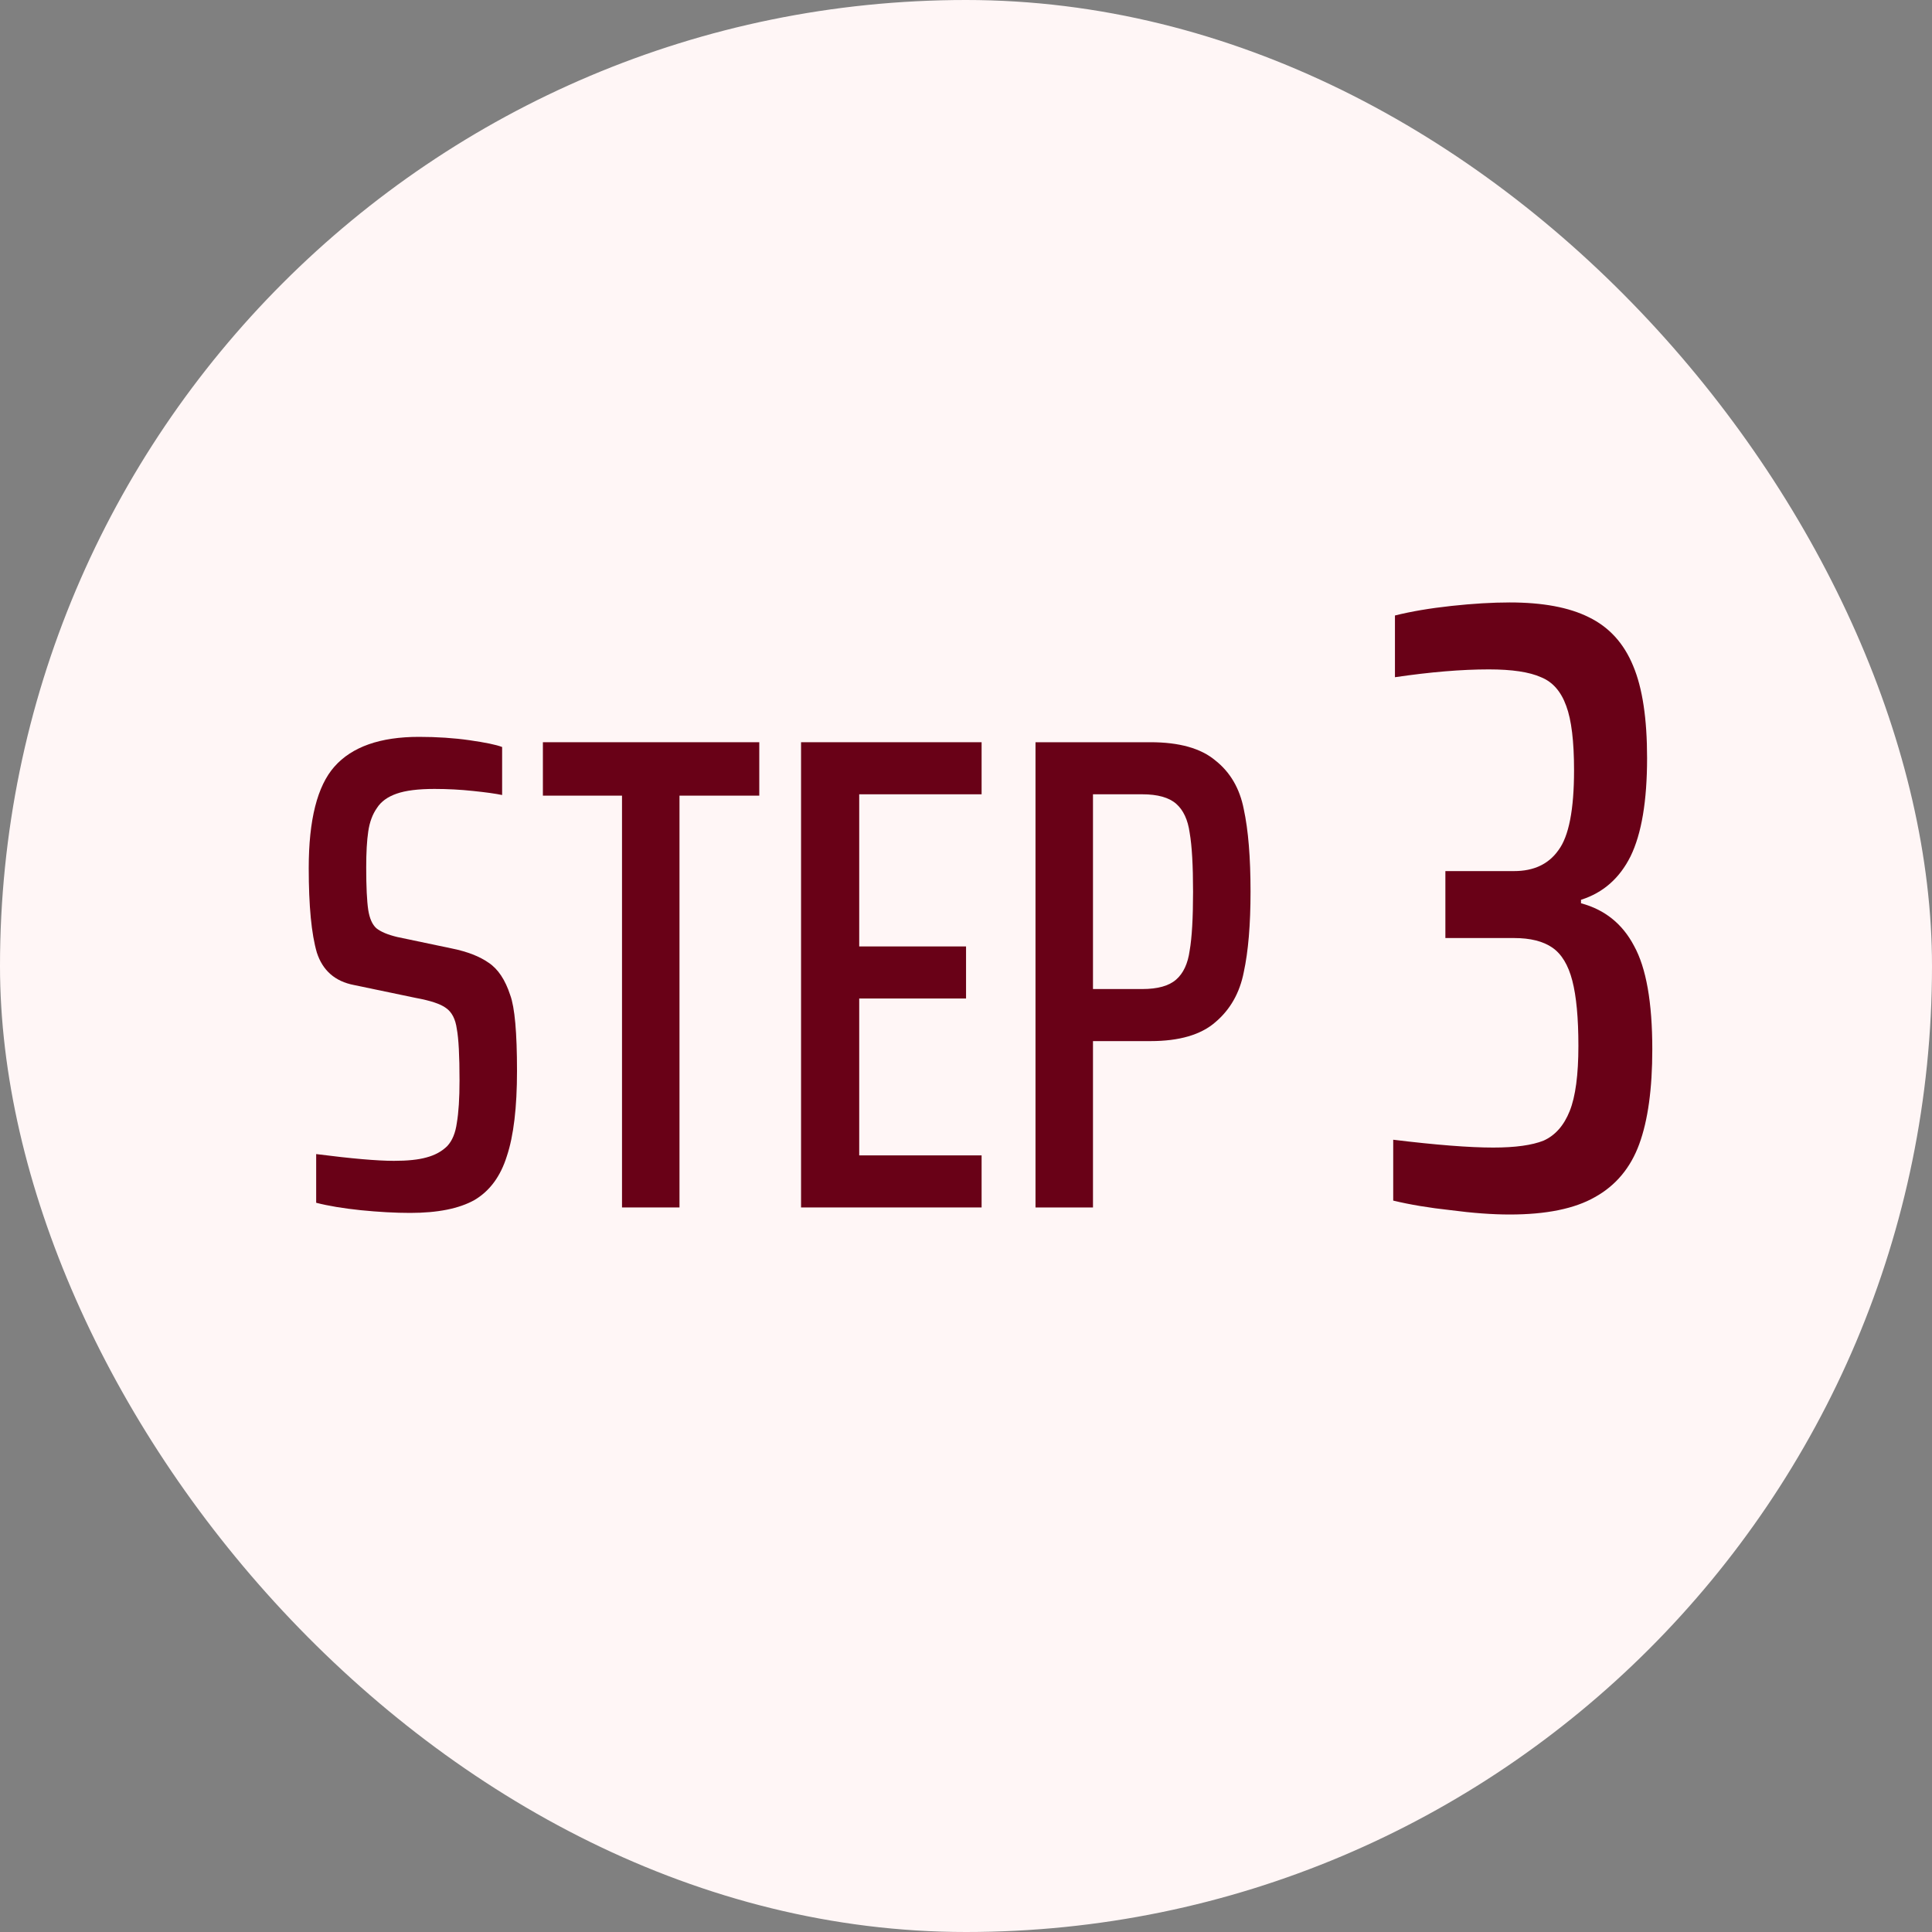
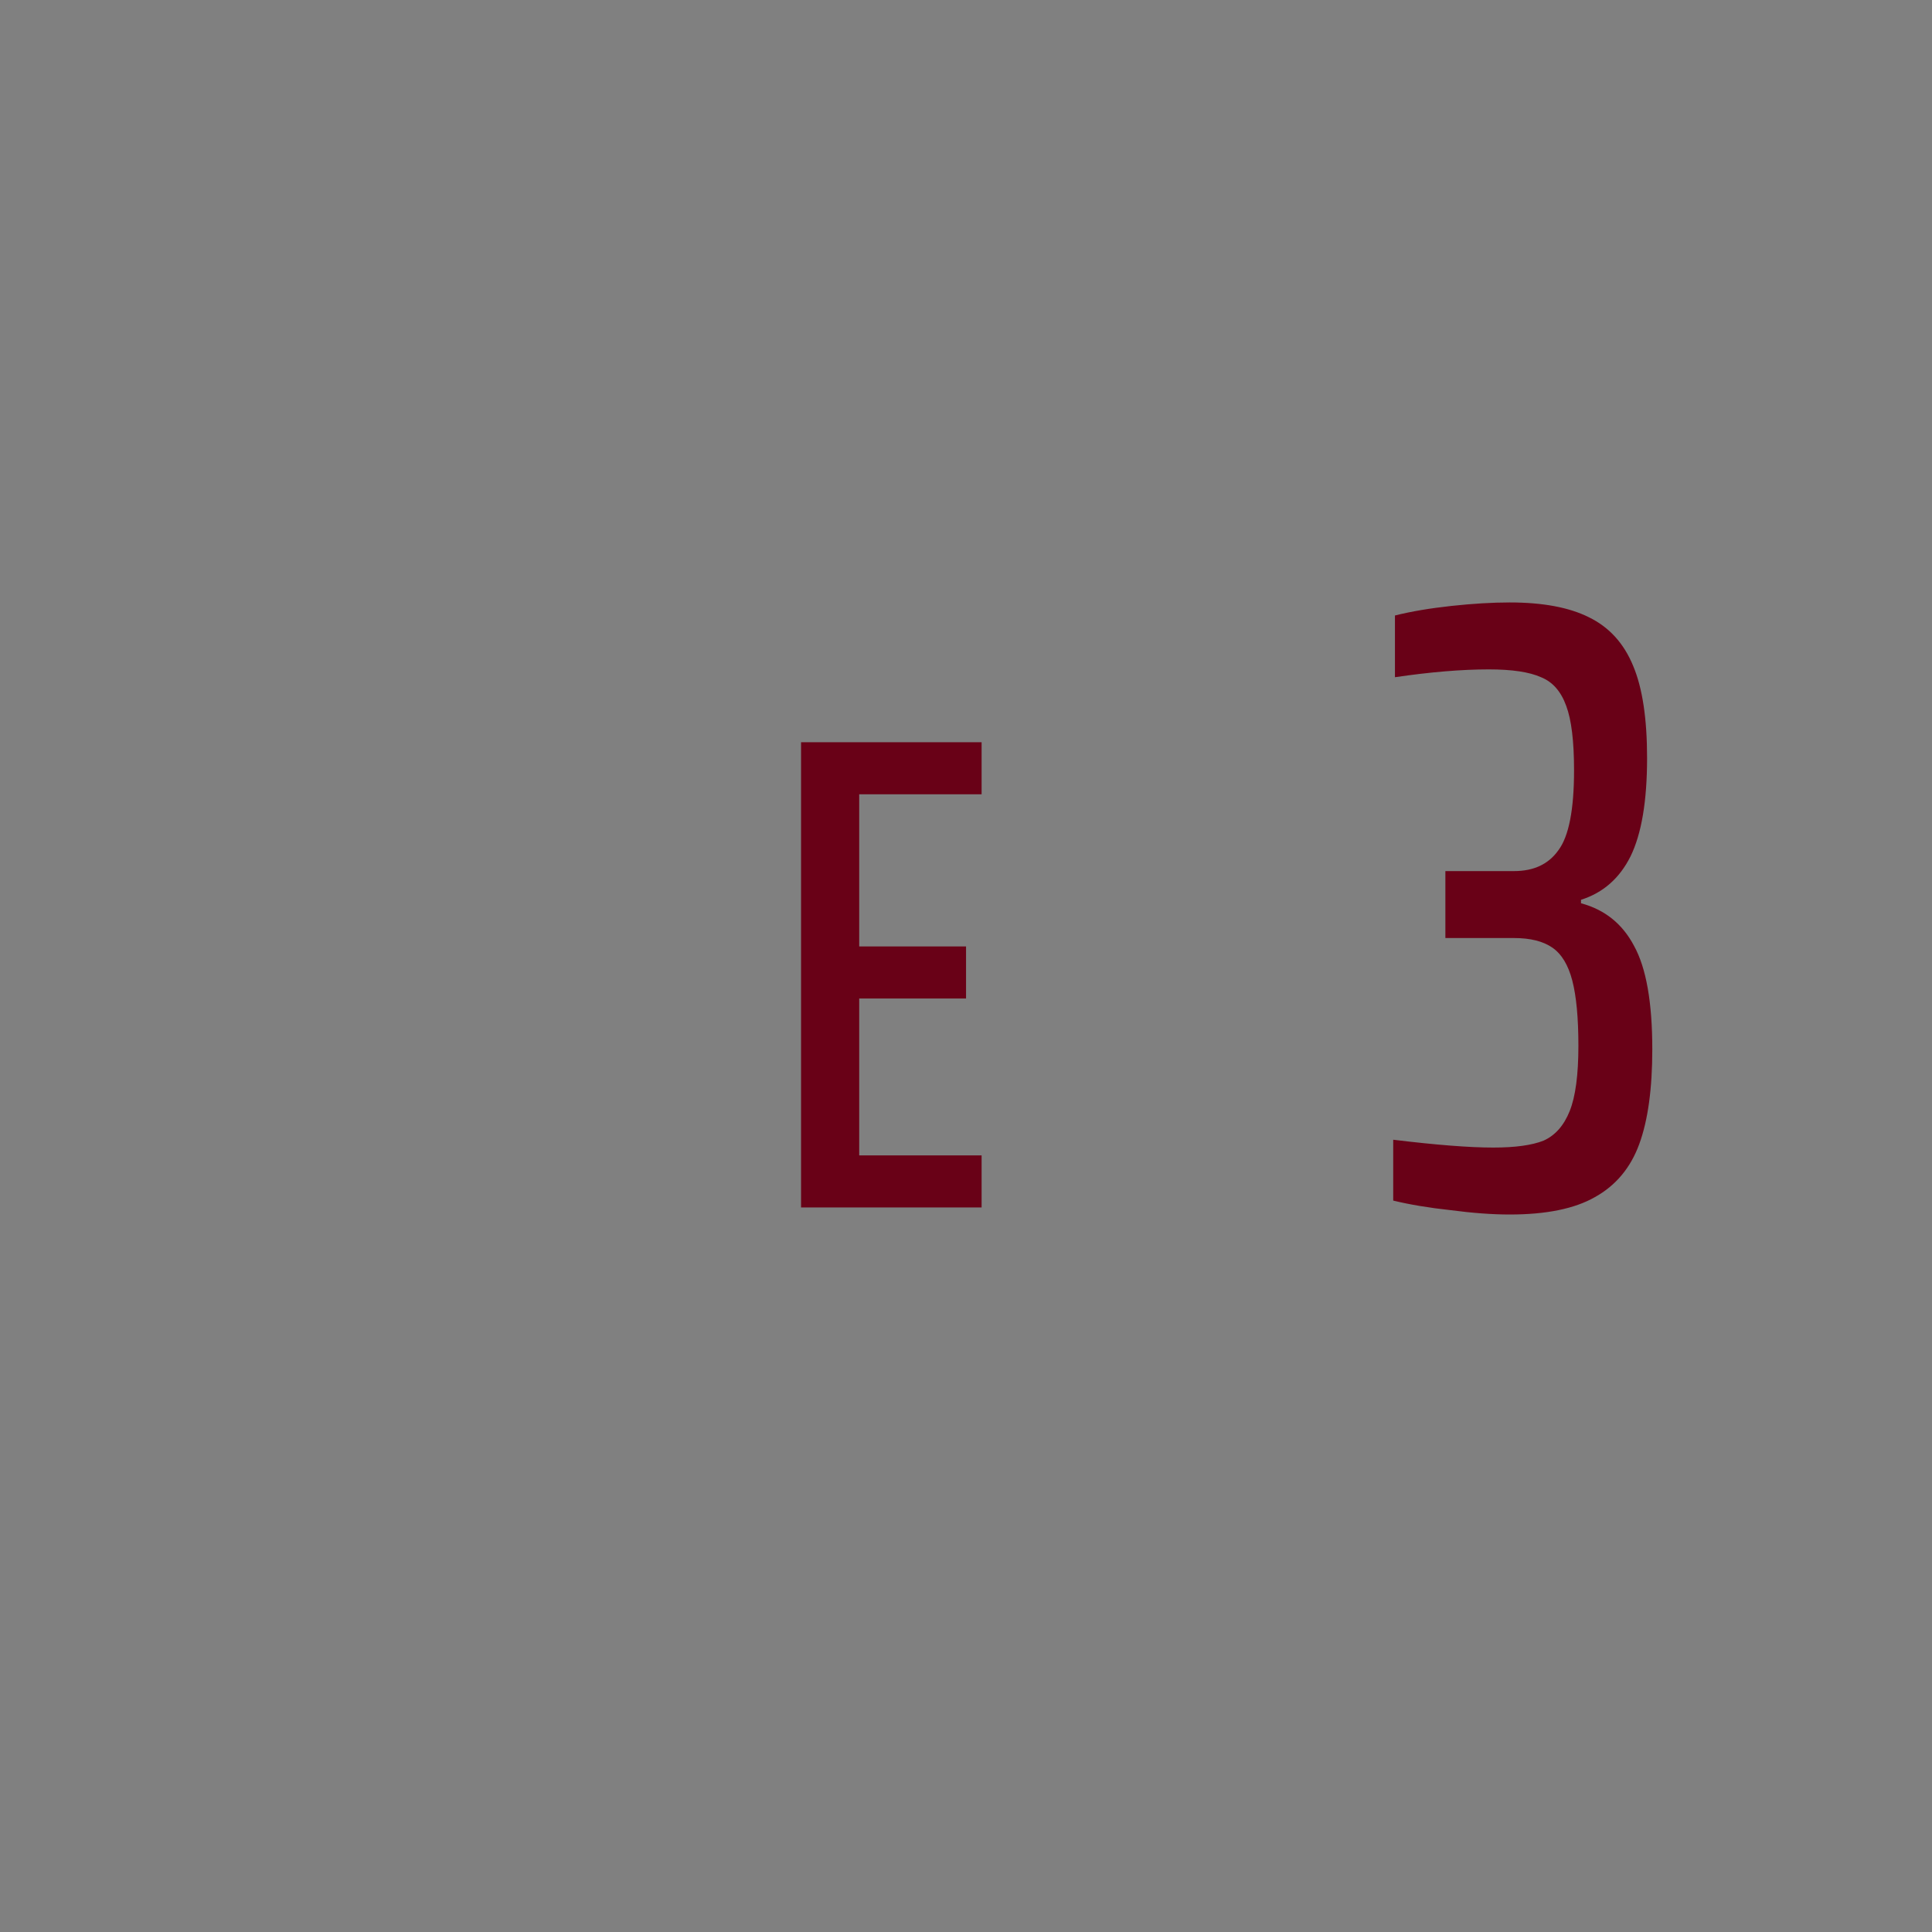
<svg xmlns="http://www.w3.org/2000/svg" width="40" height="40" viewBox="0 0 40 40" fill="none">
  <rect x="0" y="0" width="40" height="40" fill="#808080" stroke="none" />
-   <rect width="40" height="40" rx="20" fill="#FFF6F6" />
  <path d="M31.257 25.145C30.897 25.145 30.489 25.115 30.033 25.055C29.589 25.007 29.193 24.941 28.845 24.857V23.597C29.733 23.705 30.423 23.759 30.915 23.759C31.371 23.759 31.719 23.711 31.959 23.615C32.199 23.507 32.379 23.303 32.499 23.003C32.619 22.703 32.679 22.253 32.679 21.653C32.679 21.077 32.637 20.627 32.553 20.303C32.469 19.979 32.331 19.751 32.139 19.619C31.947 19.487 31.683 19.421 31.347 19.421H29.925V18.035H31.347C31.755 18.035 32.061 17.891 32.265 17.603C32.481 17.315 32.589 16.763 32.589 15.947C32.589 15.347 32.535 14.903 32.427 14.615C32.319 14.315 32.145 14.117 31.905 14.021C31.665 13.913 31.305 13.859 30.825 13.859C30.261 13.859 29.613 13.913 28.881 14.021V12.743C29.217 12.659 29.607 12.593 30.051 12.545C30.495 12.497 30.897 12.473 31.257 12.473C31.941 12.473 32.487 12.575 32.895 12.779C33.315 12.983 33.621 13.319 33.813 13.787C34.005 14.243 34.101 14.879 34.101 15.695C34.101 16.583 33.987 17.261 33.759 17.729C33.531 18.185 33.189 18.485 32.733 18.629V18.701C33.225 18.833 33.591 19.127 33.831 19.583C34.083 20.039 34.209 20.753 34.209 21.725C34.209 22.541 34.119 23.195 33.939 23.687C33.759 24.179 33.453 24.545 33.021 24.785C32.601 25.025 32.013 25.145 31.257 25.145Z" fill="#690117" />
-   <path d="M21.439 15.367H23.819C24.416 15.367 24.864 15.493 25.163 15.745C25.471 15.988 25.667 16.324 25.751 16.753C25.844 17.183 25.891 17.752 25.891 18.461C25.891 19.142 25.844 19.698 25.751 20.127C25.667 20.556 25.471 20.902 25.163 21.163C24.864 21.424 24.416 21.555 23.819 21.555H22.629V24.999H21.439V15.367ZM23.651 20.477C23.968 20.477 24.202 20.412 24.351 20.281C24.5 20.151 24.594 19.95 24.631 19.679C24.678 19.409 24.701 19.003 24.701 18.461C24.701 17.92 24.678 17.514 24.631 17.243C24.594 16.973 24.5 16.772 24.351 16.641C24.202 16.511 23.968 16.445 23.651 16.445H22.629V20.477H23.651Z" fill="#690117" />
  <path d="M16.585 24.999V15.367H20.323V16.445H17.789V19.595H20.001V20.673H17.789V23.921H20.323V24.999H16.585Z" fill="#690117" />
-   <path d="M12.878 24.999V16.473H11.24V15.367H15.72V16.473H14.068V24.999H12.878Z" fill="#690117" />
-   <path d="M8.492 25.112C8.184 25.112 7.843 25.093 7.47 25.056C7.106 25.018 6.798 24.967 6.546 24.902V23.894C7.274 23.987 7.811 24.034 8.156 24.034C8.436 24.034 8.66 24.011 8.828 23.964C9.005 23.917 9.15 23.838 9.262 23.726C9.365 23.614 9.43 23.455 9.458 23.25C9.495 23.035 9.514 22.741 9.514 22.368C9.514 21.855 9.495 21.5 9.458 21.304C9.43 21.099 9.355 20.954 9.234 20.87C9.122 20.786 8.912 20.716 8.604 20.66L7.33 20.394C6.938 20.319 6.681 20.095 6.56 19.722C6.448 19.339 6.392 18.756 6.392 17.972C6.392 16.973 6.569 16.273 6.924 15.872C7.288 15.461 7.871 15.256 8.674 15.256C9.047 15.256 9.397 15.279 9.724 15.326C10.051 15.373 10.275 15.419 10.396 15.466V16.46C10.265 16.432 10.065 16.404 9.794 16.376C9.533 16.348 9.267 16.334 8.996 16.334C8.66 16.334 8.399 16.366 8.212 16.432C8.025 16.497 7.89 16.595 7.806 16.726C7.713 16.857 7.652 17.02 7.624 17.216C7.596 17.402 7.582 17.65 7.582 17.958C7.582 18.359 7.596 18.653 7.624 18.84C7.652 19.017 7.708 19.143 7.792 19.218C7.885 19.293 8.03 19.353 8.226 19.4L9.36 19.638C9.677 19.703 9.929 19.801 10.116 19.932C10.312 20.062 10.461 20.287 10.564 20.604C10.657 20.856 10.704 21.378 10.704 22.172C10.704 22.928 10.634 23.516 10.494 23.936C10.363 24.356 10.139 24.659 9.822 24.846C9.505 25.023 9.061 25.112 8.492 25.112Z" fill="#690117" />
</svg>